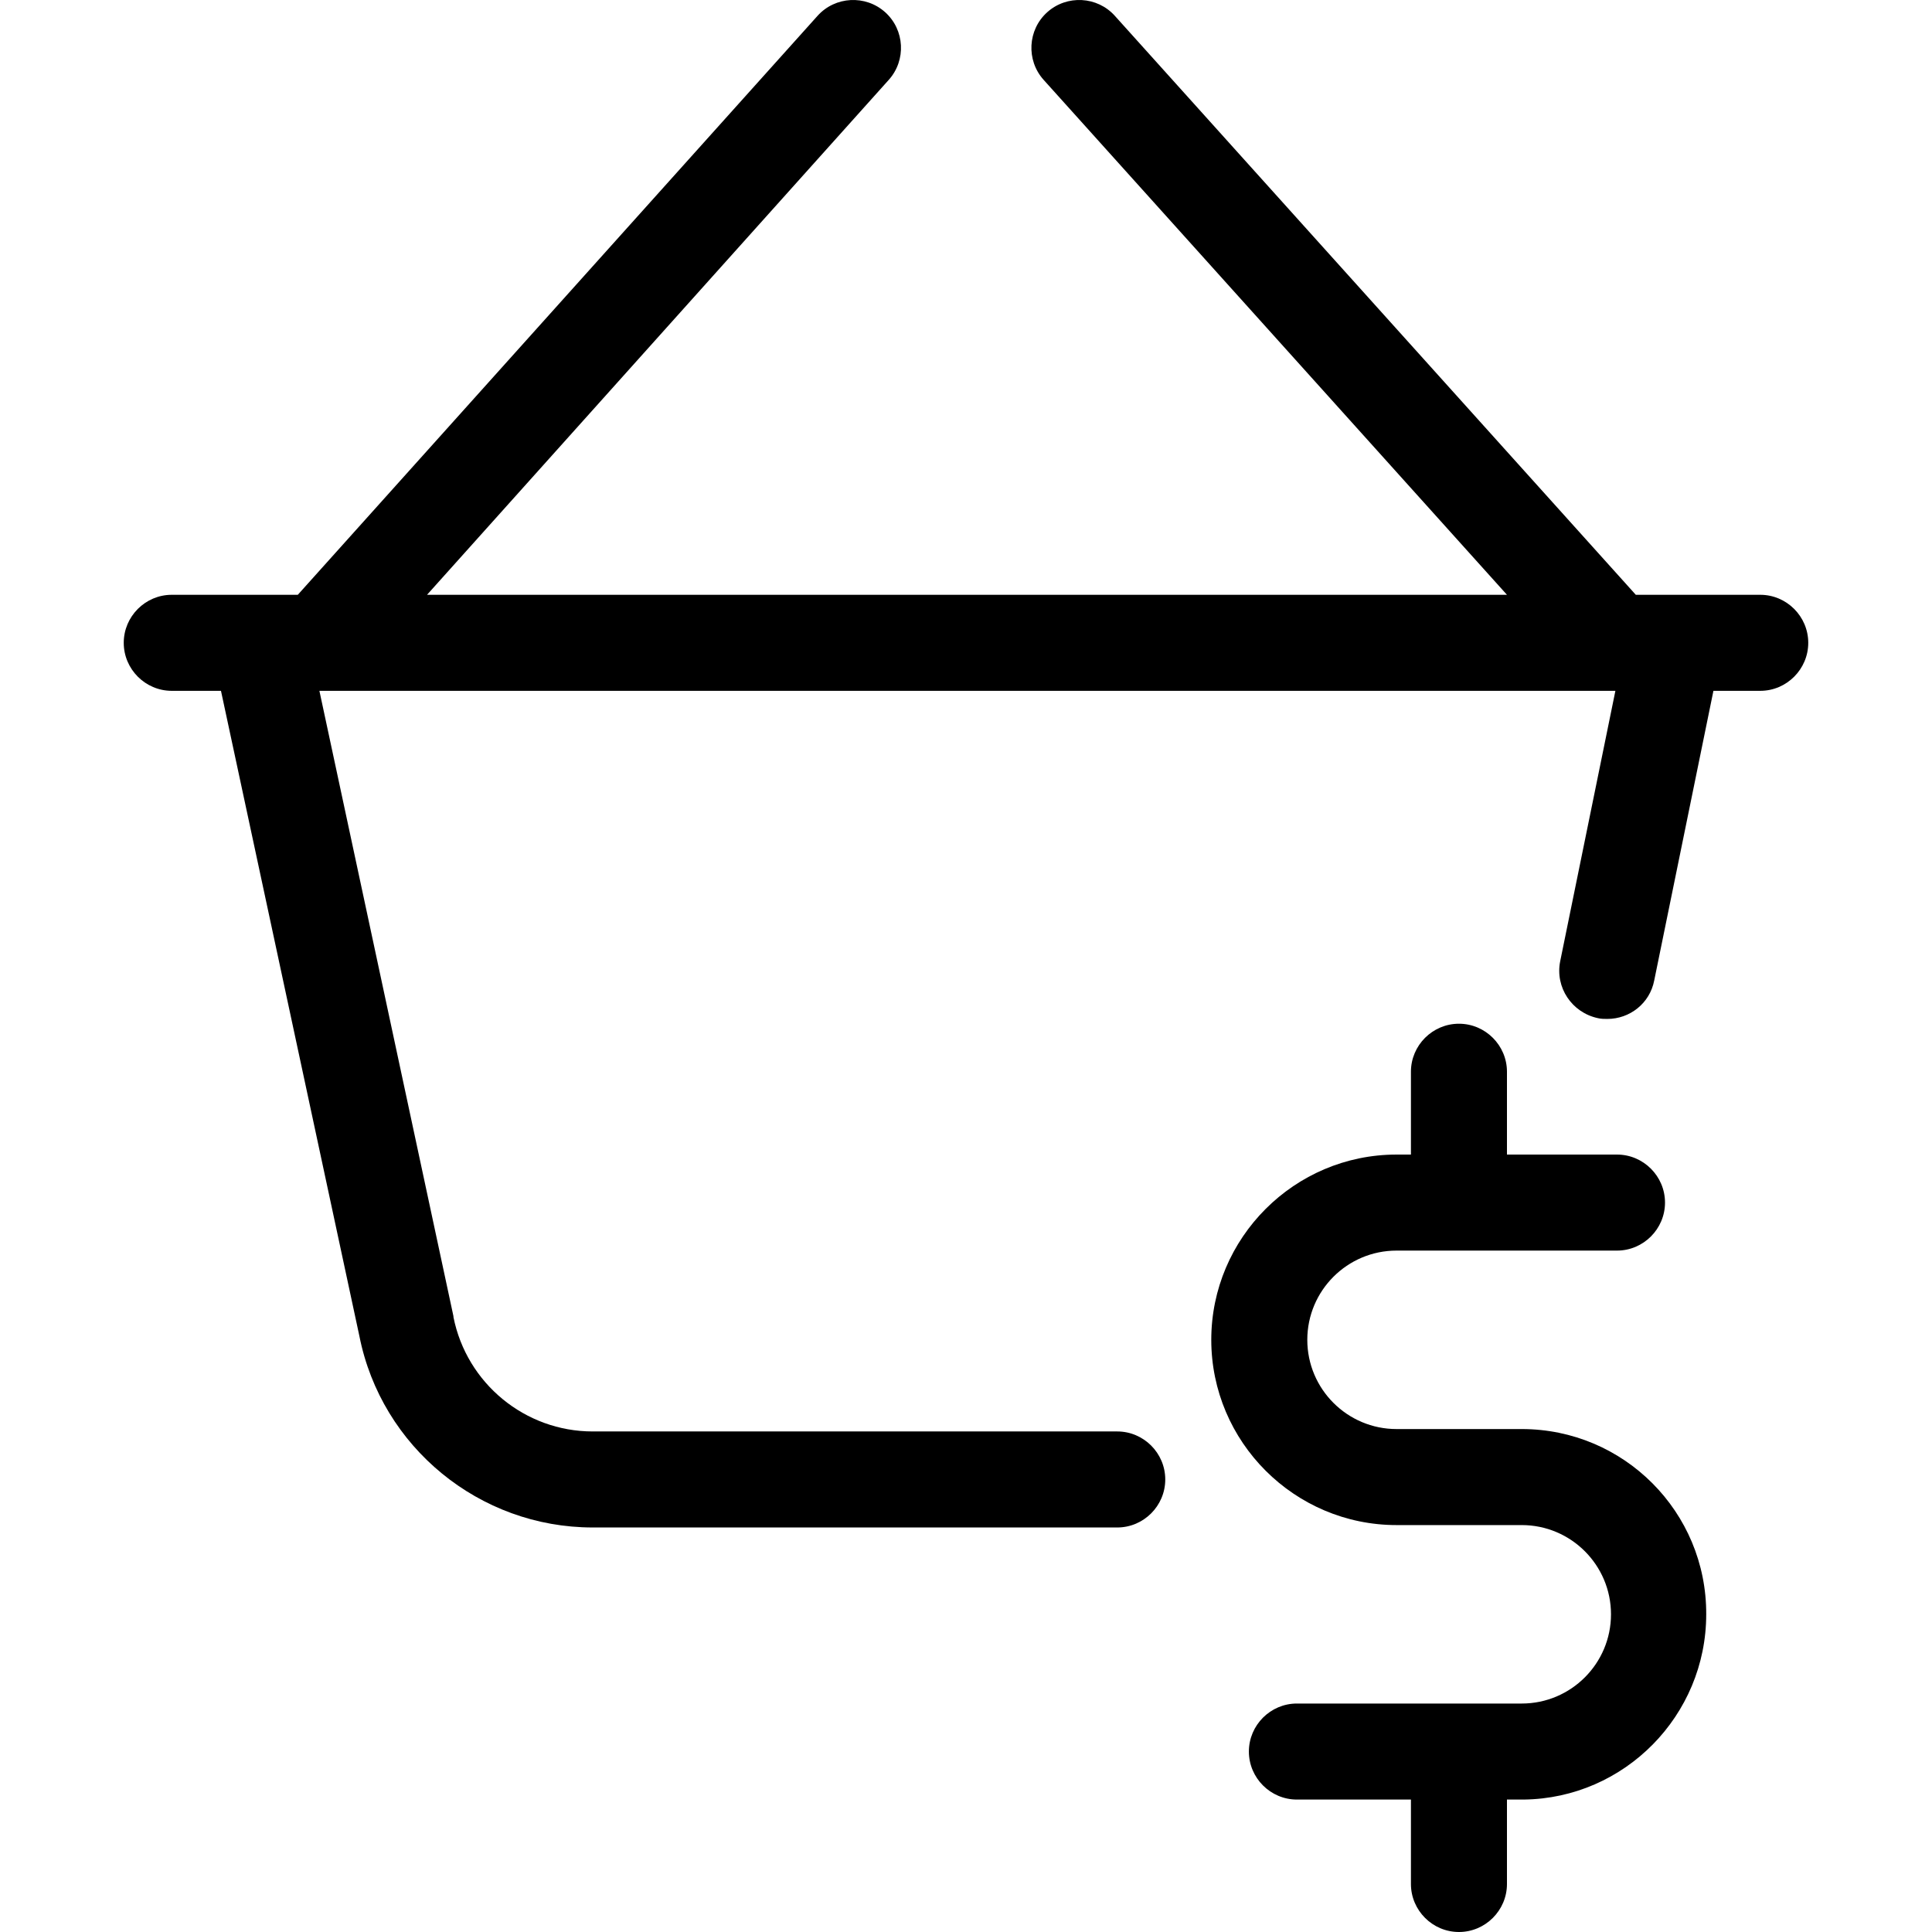
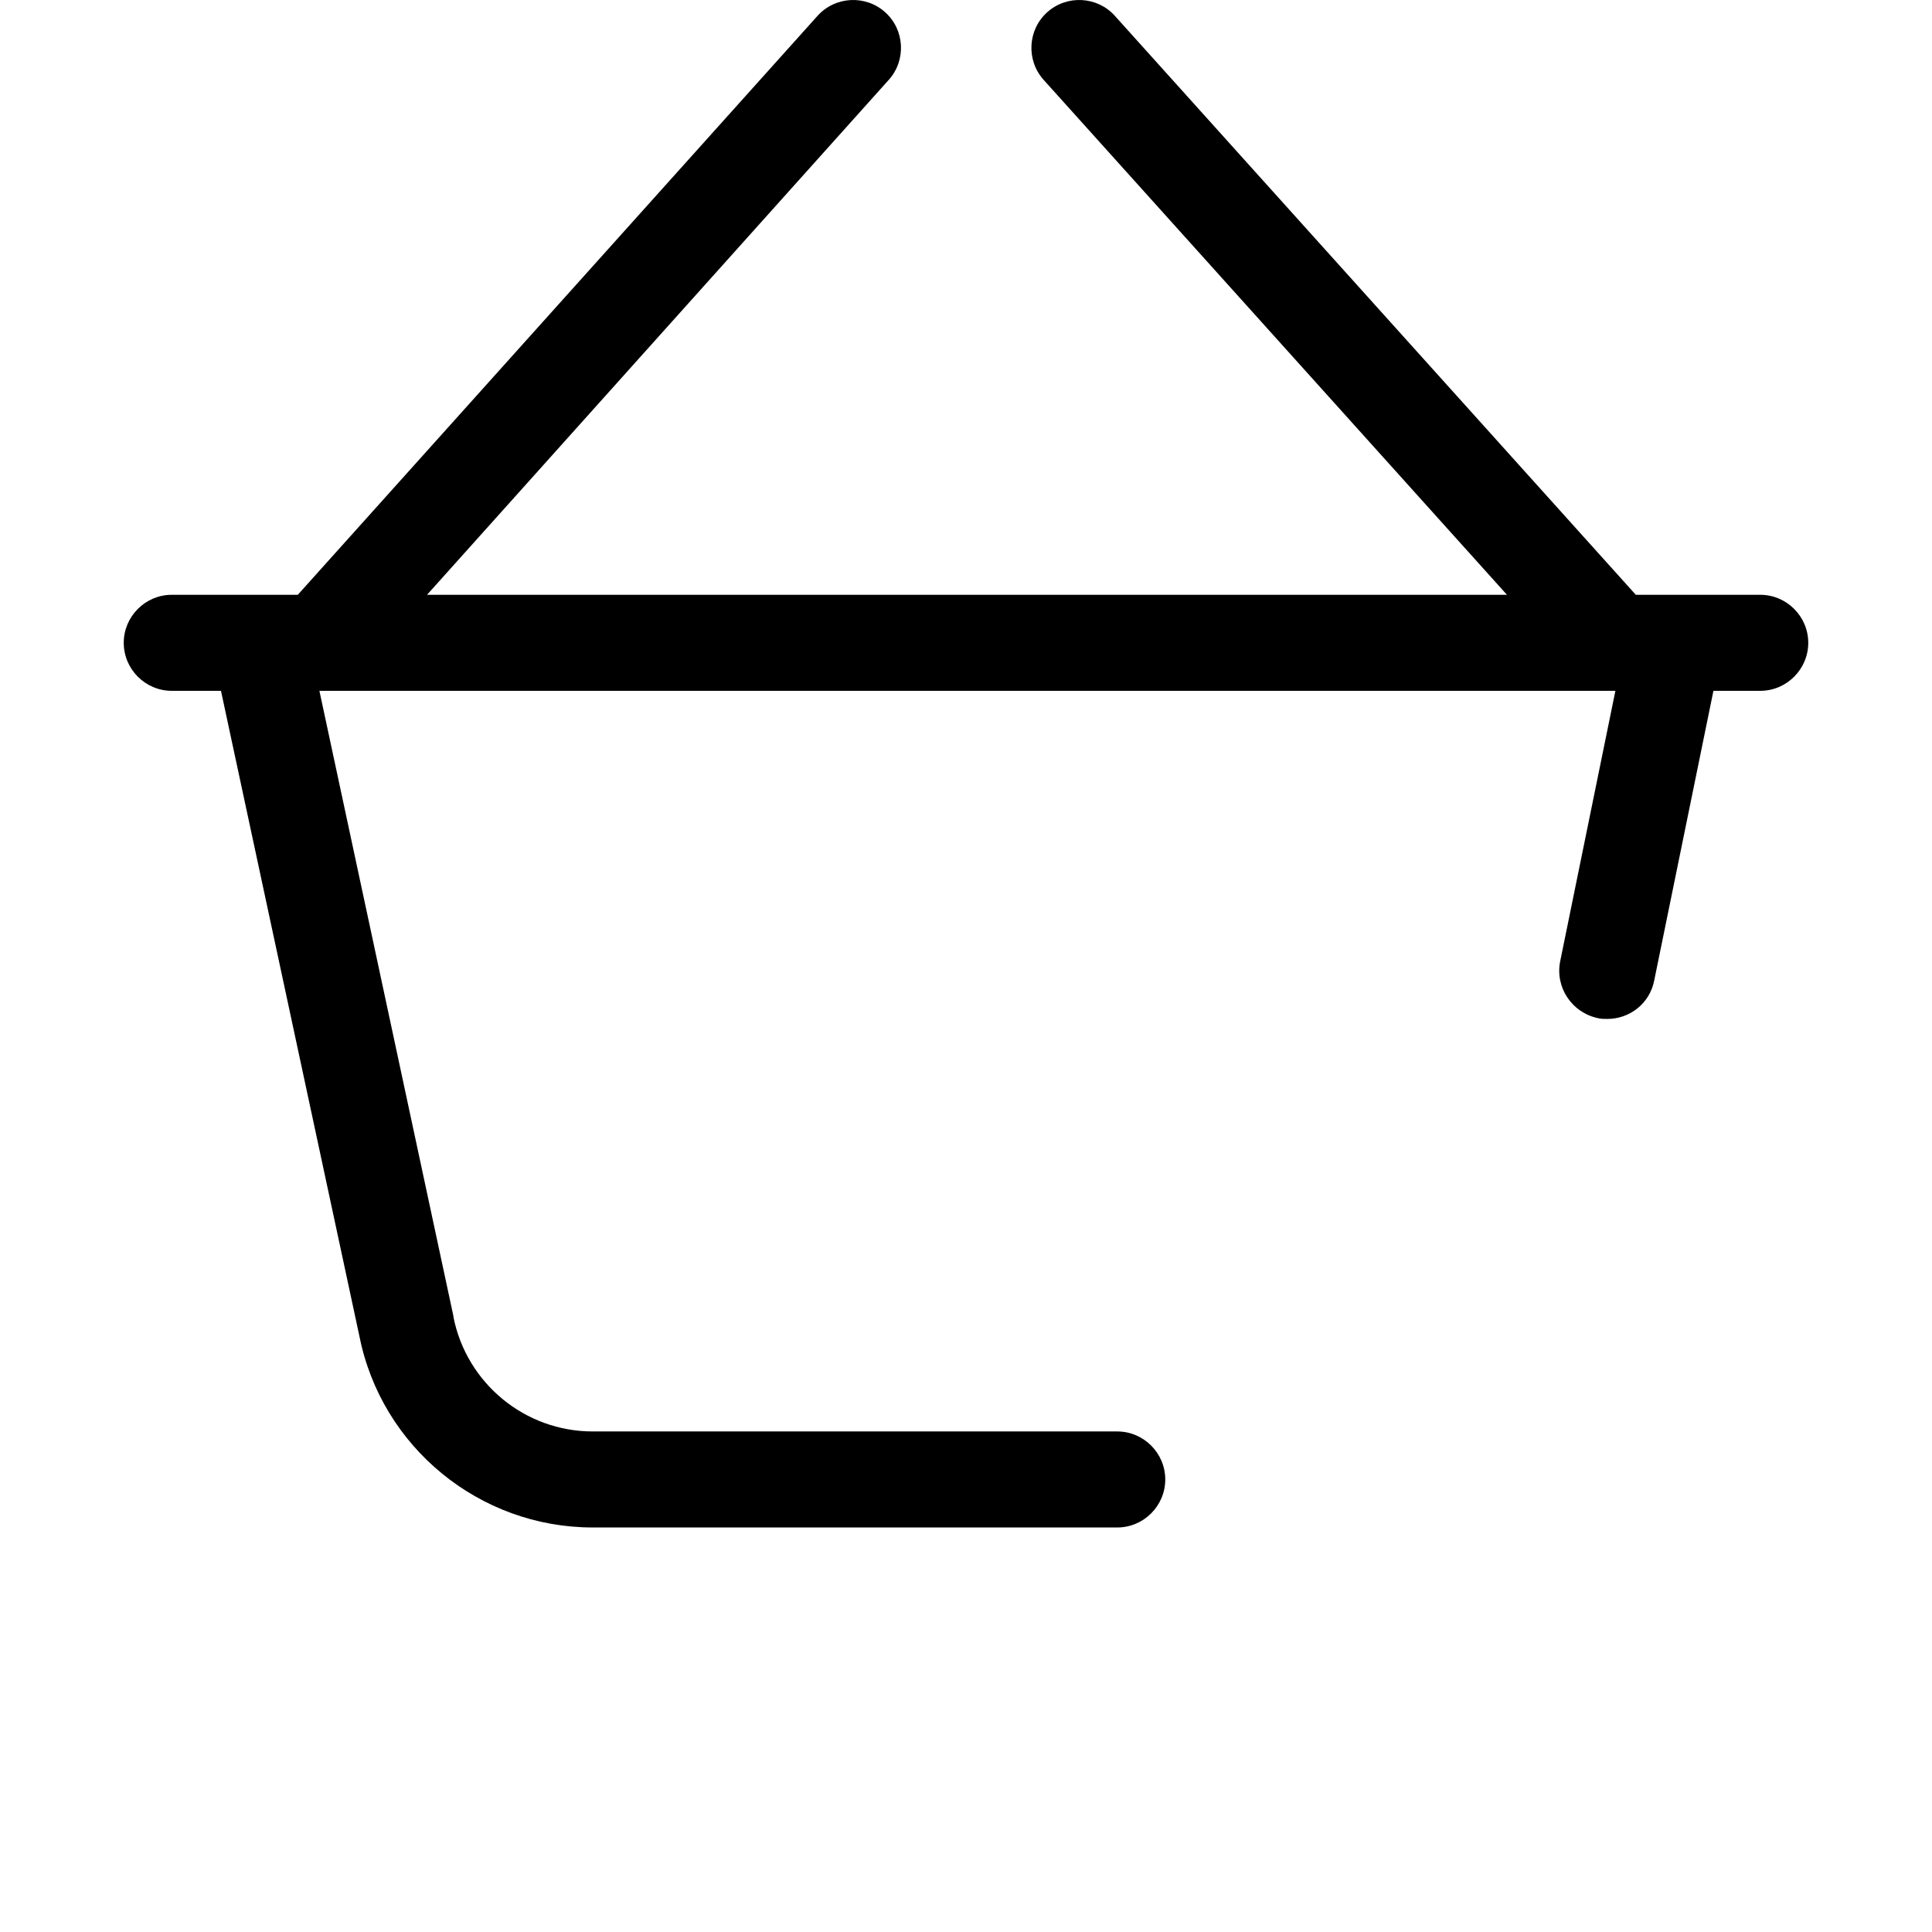
<svg xmlns="http://www.w3.org/2000/svg" fill="#000000" height="800px" width="800px" version="1.1" id="Capa_1" viewBox="0 0 482.854 482.854" xml:space="preserve">
  <g>
    <g>
      <path d="M439.927,148.655h-21.5h-0.1h-9.5l-130.2-144.7c-4.4-4.9-12-5.3-16.9-0.9s-5.3,12-0.9,16.9l115.8,128.7h-269.9    l115.4-128.7c4.4-4.9,4-12.5-0.9-16.9s-12.5-4-16.9,0.9l-129.9,144.7h-9.6l0,0h-21.9c-6.6,0-12,5.4-12,12s5.4,12,12,12h12.3    l34.6,161.3c5.5,27.7,30,47.8,58.3,47.8h131.1c6.6,0,12-5.4,12-12s-5.4-12-12-12h-131.1c-16.9,0-31.5-12-34.8-28.6    c0-0.1,0-0.1,0-0.2l-33.5-156.3h323.9l-13.8,67.6c-1.3,6.5,2.9,12.8,9.4,14.2c0.8,0.2,1.6,0.2,2.4,0.2c5.6,0,10.6-3.9,11.7-9.6    l14.8-72.4h11.7c6.6,0,12-5.4,12-12S446.527,148.655,439.927,148.655z" />
-       <path d="M380.327,357.155h-31.3c-12.3,0-22.3-10-22.3-22.3s10-22.3,22.3-22.3h55.1c6.6,0,12-5.4,12-12s-5.4-12-12-12h-27.5v-20.7    c0-6.6-5.4-12-12-12s-12,5.4-12,12v20.7h-3.6c-25.5,0-46.3,20.8-46.3,46.3s20.8,46.3,46.3,46.3h31.3c12.3,0,22.3,10,22.3,22.3    s-10,22.3-22.3,22.3h-56.2c-6.6,0-12,5.4-12,12s5.4,12,12,12h28.5v21.1c0,6.6,5.4,12,12,12s12-5.4,12-12v-21.1h3.9    c0.1,0,0.2,0,0.3,0c25.2-0.3,45.6-21,45.6-46.3C426.527,377.855,405.827,357.155,380.327,357.155z" />
    </g>
  </g>
</svg>